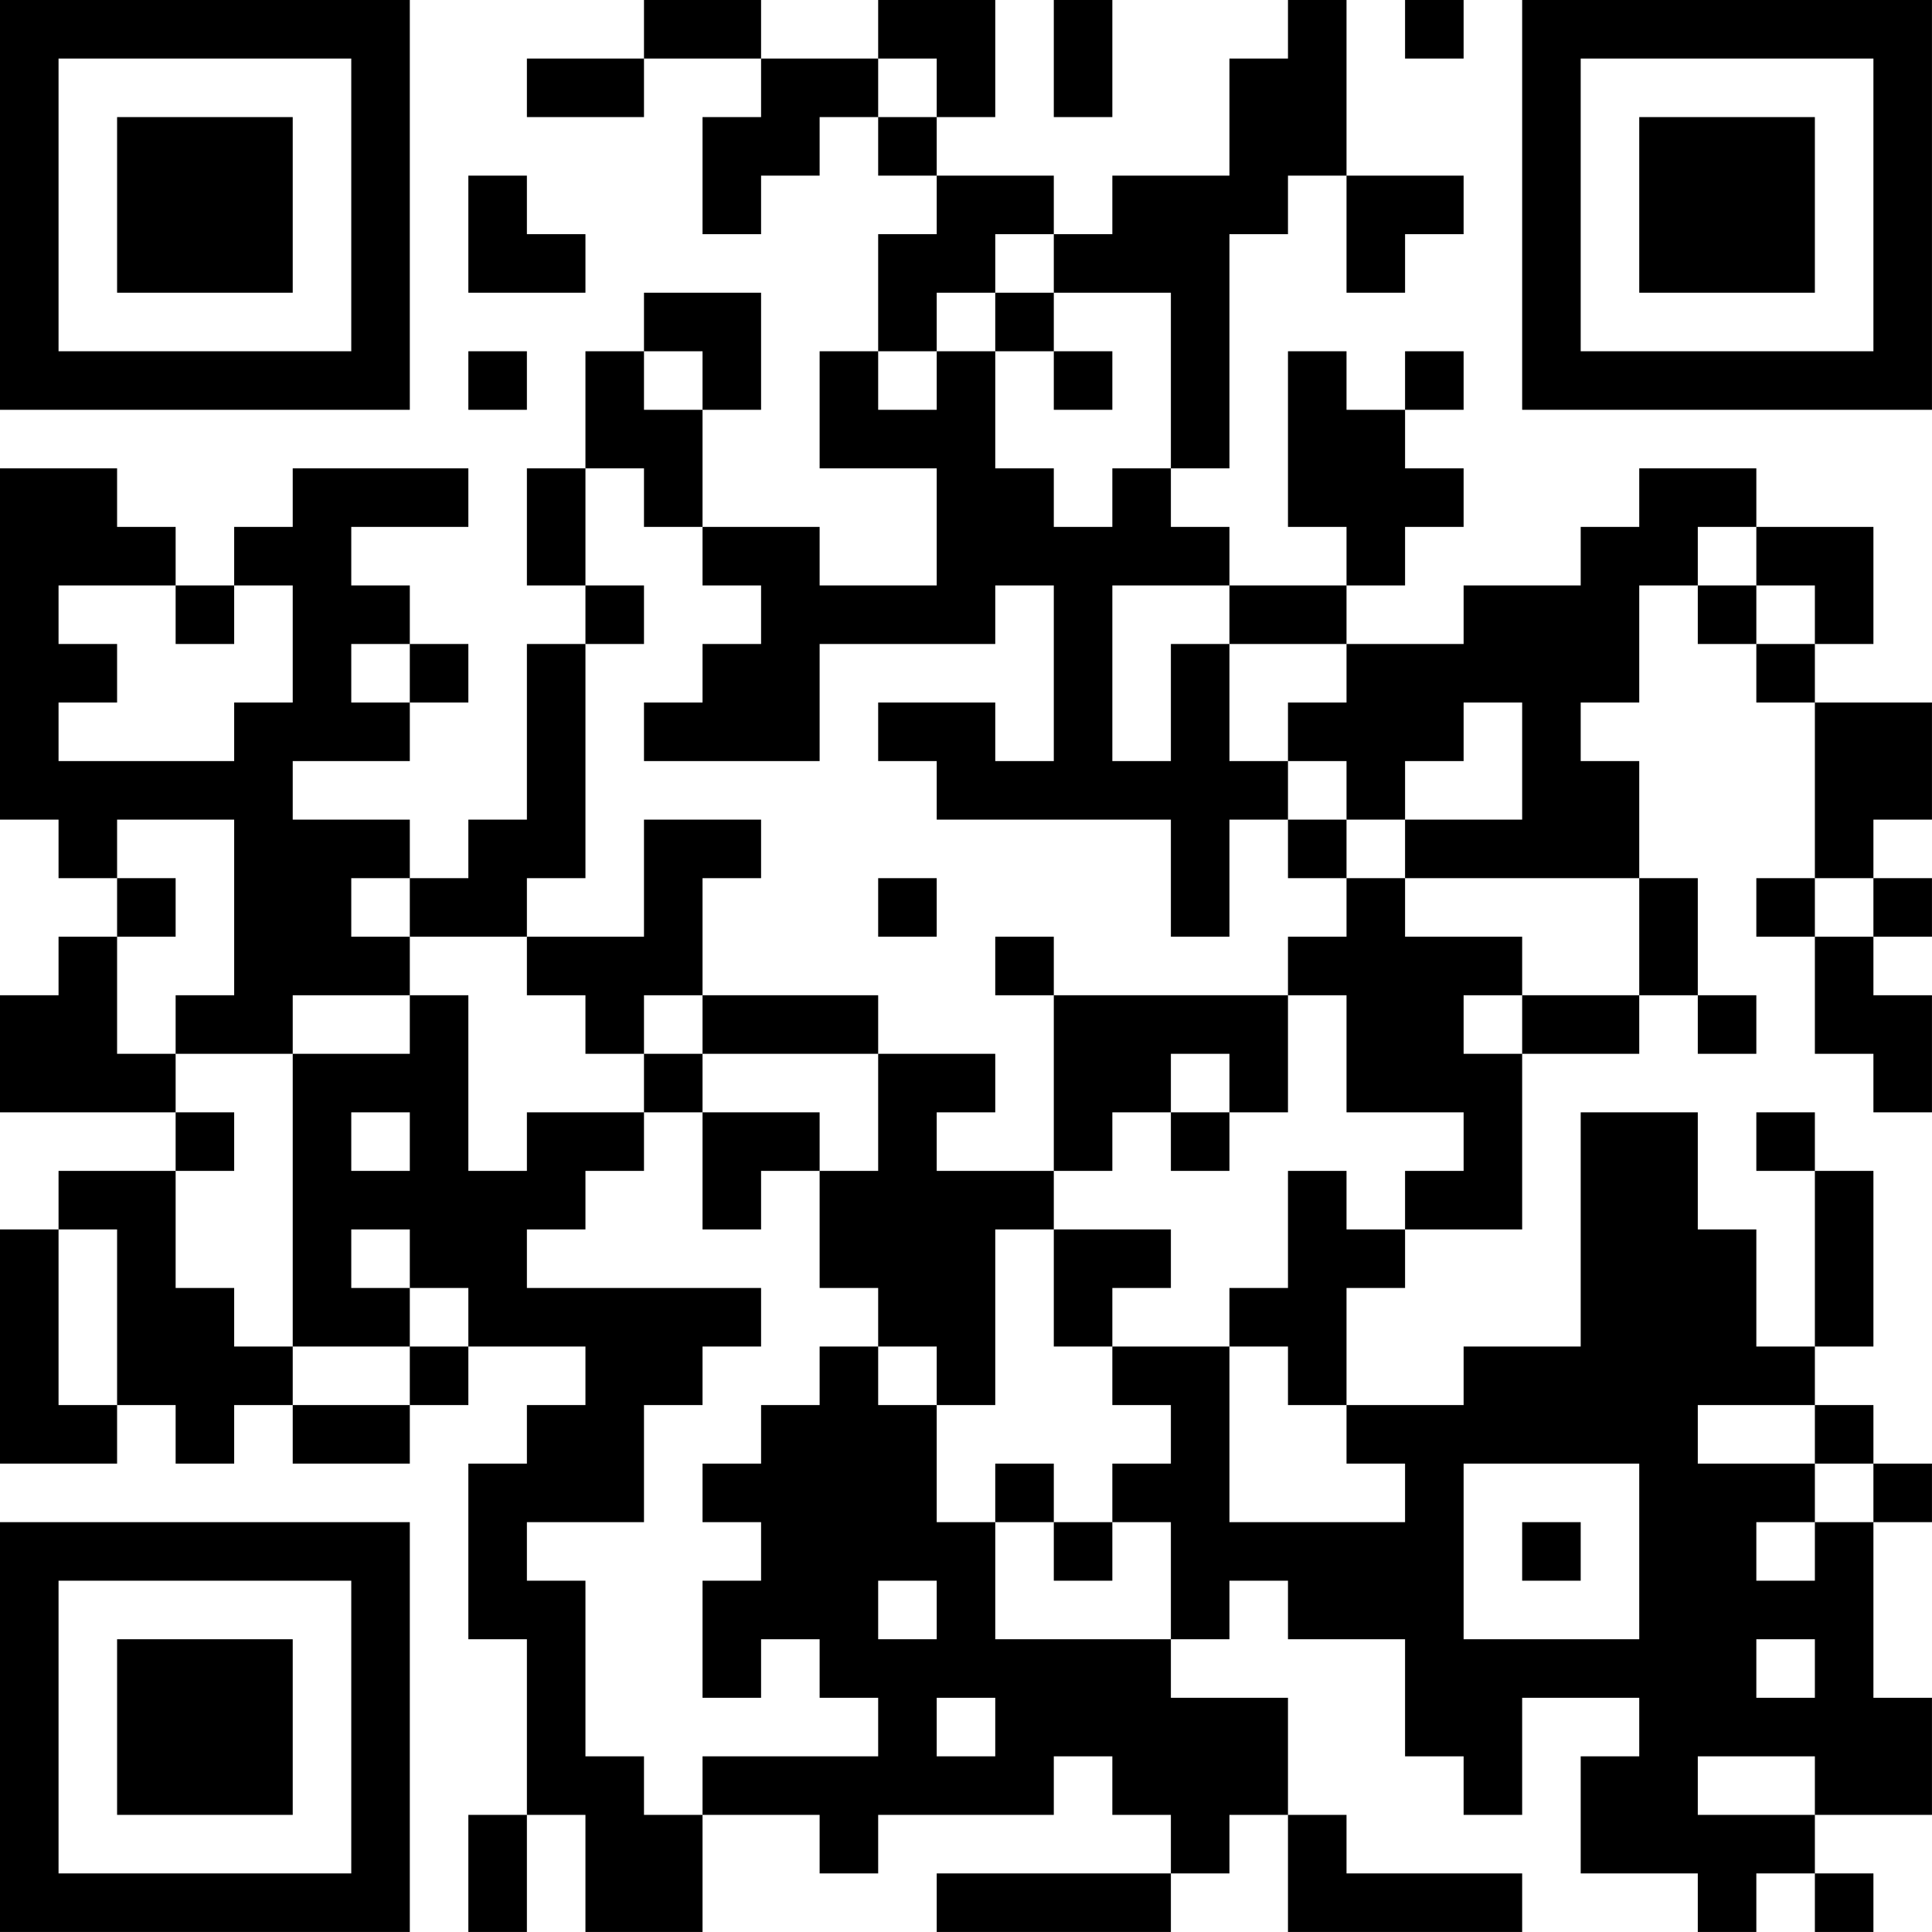
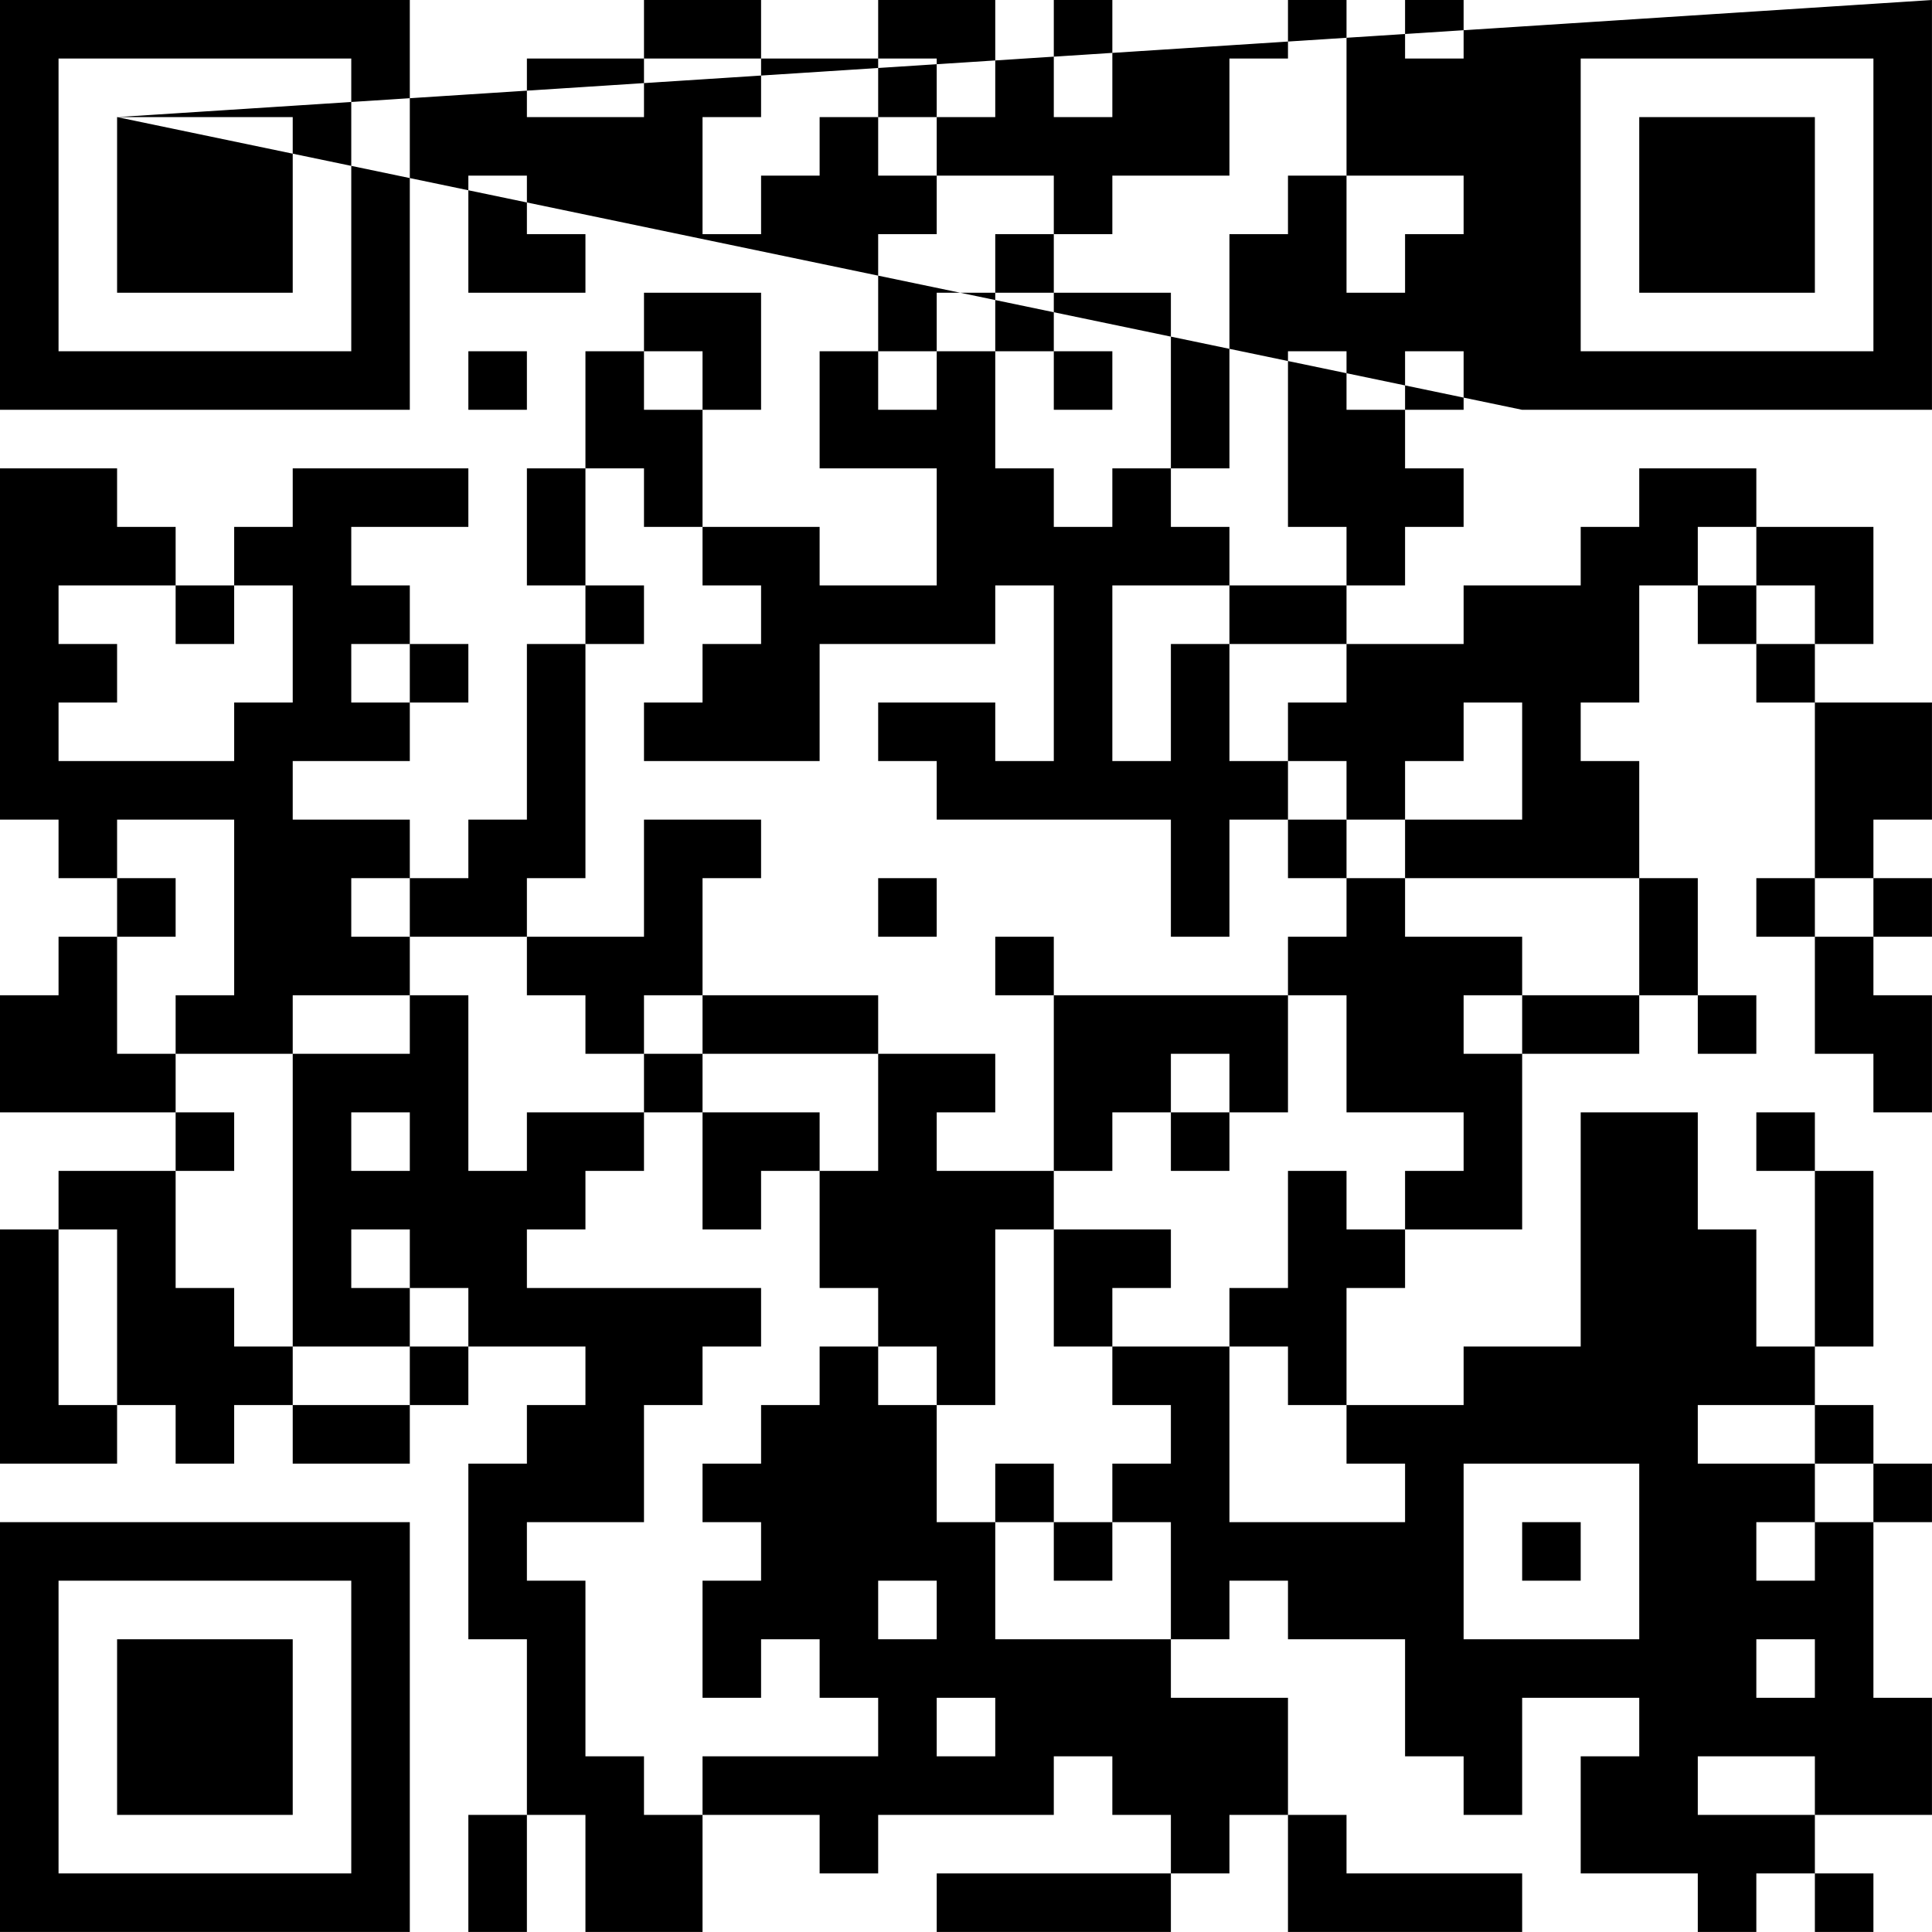
<svg xmlns="http://www.w3.org/2000/svg" version="1.1" width="400" height="400" viewBox="0 0 400 400">
-   <rect x="0" y="0" width="400" height="400" fill="#ffffff" />
  <g transform="scale(12.121)">
    <g transform="translate(0,0)">
-       <path fill-rule="evenodd" d="M11 0L11 1L9 1L9 2L11 2L11 1L13 1L13 2L12 2L12 4L13 4L13 3L14 3L14 2L15 2L15 3L16 3L16 4L15 4L15 6L14 6L14 8L16 8L16 10L14 10L14 9L12 9L12 7L13 7L13 5L11 5L11 6L10 6L10 8L9 8L9 10L10 10L10 11L9 11L9 14L8 14L8 15L7 15L7 14L5 14L5 13L7 13L7 12L8 12L8 11L7 11L7 10L6 10L6 9L8 9L8 8L5 8L5 9L4 9L4 10L3 10L3 9L2 9L2 8L0 8L0 14L1 14L1 15L2 15L2 16L1 16L1 17L0 17L0 19L3 19L3 20L1 20L1 21L0 21L0 25L2 25L2 24L3 24L3 25L4 25L4 24L5 24L5 25L7 25L7 24L8 24L8 23L10 23L10 24L9 24L9 25L8 25L8 28L9 28L9 31L8 31L8 33L9 33L9 31L10 31L10 33L12 33L12 31L14 31L14 32L15 32L15 31L18 31L18 30L19 30L19 31L20 31L20 32L16 32L16 33L20 33L20 32L21 32L21 31L22 31L22 33L26 33L26 32L23 32L23 31L22 31L22 29L20 29L20 28L21 28L21 27L22 27L22 28L24 28L24 30L25 30L25 31L26 31L26 29L28 29L28 30L27 30L27 32L29 32L29 33L30 33L30 32L31 32L31 33L32 33L32 32L31 32L31 31L33 31L33 29L32 29L32 26L33 26L33 25L32 25L32 24L31 24L31 23L32 23L32 20L31 20L31 19L30 19L30 20L31 20L31 23L30 23L30 21L29 21L29 19L27 19L27 23L25 23L25 24L23 24L23 22L24 22L24 21L26 21L26 18L28 18L28 17L29 17L29 18L30 18L30 17L29 17L29 15L28 15L28 13L27 13L27 12L28 12L28 10L29 10L29 11L30 11L30 12L31 12L31 15L30 15L30 16L31 16L31 18L32 18L32 19L33 19L33 17L32 17L32 16L33 16L33 15L32 15L32 14L33 14L33 12L31 12L31 11L32 11L32 9L30 9L30 8L28 8L28 9L27 9L27 10L25 10L25 11L23 11L23 10L24 10L24 9L25 9L25 8L24 8L24 7L25 7L25 6L24 6L24 7L23 7L23 6L22 6L22 9L23 9L23 10L21 10L21 9L20 9L20 8L21 8L21 4L22 4L22 3L23 3L23 5L24 5L24 4L25 4L25 3L23 3L23 0L22 0L22 1L21 1L21 3L19 3L19 4L18 4L18 3L16 3L16 2L17 2L17 0L15 0L15 1L13 1L13 0ZM18 0L18 2L19 2L19 0ZM24 0L24 1L25 1L25 0ZM15 1L15 2L16 2L16 1ZM8 3L8 5L10 5L10 4L9 4L9 3ZM17 4L17 5L16 5L16 6L15 6L15 7L16 7L16 6L17 6L17 8L18 8L18 9L19 9L19 8L20 8L20 5L18 5L18 4ZM17 5L17 6L18 6L18 7L19 7L19 6L18 6L18 5ZM8 6L8 7L9 7L9 6ZM11 6L11 7L12 7L12 6ZM10 8L10 10L11 10L11 11L10 11L10 15L9 15L9 16L7 16L7 15L6 15L6 16L7 16L7 17L5 17L5 18L3 18L3 17L4 17L4 14L2 14L2 15L3 15L3 16L2 16L2 18L3 18L3 19L4 19L4 20L3 20L3 22L4 22L4 23L5 23L5 24L7 24L7 23L8 23L8 22L7 22L7 21L6 21L6 22L7 22L7 23L5 23L5 18L7 18L7 17L8 17L8 20L9 20L9 19L11 19L11 20L10 20L10 21L9 21L9 22L13 22L13 23L12 23L12 24L11 24L11 26L9 26L9 27L10 27L10 30L11 30L11 31L12 31L12 30L15 30L15 29L14 29L14 28L13 28L13 29L12 29L12 27L13 27L13 26L12 26L12 25L13 25L13 24L14 24L14 23L15 23L15 24L16 24L16 26L17 26L17 28L20 28L20 26L19 26L19 25L20 25L20 24L19 24L19 23L21 23L21 26L24 26L24 25L23 25L23 24L22 24L22 23L21 23L21 22L22 22L22 20L23 20L23 21L24 21L24 20L25 20L25 19L23 19L23 17L22 17L22 16L23 16L23 15L24 15L24 16L26 16L26 17L25 17L25 18L26 18L26 17L28 17L28 15L24 15L24 14L26 14L26 12L25 12L25 13L24 13L24 14L23 14L23 13L22 13L22 12L23 12L23 11L21 11L21 10L19 10L19 13L20 13L20 11L21 11L21 13L22 13L22 14L21 14L21 16L20 16L20 14L16 14L16 13L15 13L15 12L17 12L17 13L18 13L18 10L17 10L17 11L14 11L14 13L11 13L11 12L12 12L12 11L13 11L13 10L12 10L12 9L11 9L11 8ZM29 9L29 10L30 10L30 11L31 11L31 10L30 10L30 9ZM1 10L1 11L2 11L2 12L1 12L1 13L4 13L4 12L5 12L5 10L4 10L4 11L3 11L3 10ZM6 11L6 12L7 12L7 11ZM11 14L11 16L9 16L9 17L10 17L10 18L11 18L11 19L12 19L12 21L13 21L13 20L14 20L14 22L15 22L15 23L16 23L16 24L17 24L17 21L18 21L18 23L19 23L19 22L20 22L20 21L18 21L18 20L19 20L19 19L20 19L20 20L21 20L21 19L22 19L22 17L18 17L18 16L17 16L17 17L18 17L18 20L16 20L16 19L17 19L17 18L15 18L15 17L12 17L12 15L13 15L13 14ZM22 14L22 15L23 15L23 14ZM15 15L15 16L16 16L16 15ZM31 15L31 16L32 16L32 15ZM11 17L11 18L12 18L12 19L14 19L14 20L15 20L15 18L12 18L12 17ZM20 18L20 19L21 19L21 18ZM6 19L6 20L7 20L7 19ZM1 21L1 24L2 24L2 21ZM29 24L29 25L31 25L31 26L30 26L30 27L31 27L31 26L32 26L32 25L31 25L31 24ZM17 25L17 26L18 26L18 27L19 27L19 26L18 26L18 25ZM25 25L25 28L28 28L28 25ZM26 26L26 27L27 27L27 26ZM15 27L15 28L16 28L16 27ZM30 28L30 29L31 29L31 28ZM16 29L16 30L17 30L17 29ZM29 30L29 31L31 31L31 30ZM0 0L0 7L7 7L7 0ZM1 1L1 6L6 6L6 1ZM2 2L2 5L5 5L5 2ZM26 0L26 7L33 7L33 0ZM27 1L27 6L32 6L32 1ZM28 2L28 5L31 5L31 2ZM0 26L0 33L7 33L7 26ZM1 27L1 32L6 32L6 27ZM2 28L2 31L5 31L5 28Z" fill="#000000" />
+       <path fill-rule="evenodd" d="M11 0L11 1L9 1L9 2L11 2L11 1L13 1L13 2L12 2L12 4L13 4L13 3L14 3L14 2L15 2L15 3L16 3L16 4L15 4L15 6L14 6L14 8L16 8L16 10L14 10L14 9L12 9L12 7L13 7L13 5L11 5L11 6L10 6L10 8L9 8L9 10L10 10L10 11L9 11L9 14L8 14L8 15L7 15L7 14L5 14L5 13L7 13L7 12L8 12L8 11L7 11L7 10L6 10L6 9L8 9L8 8L5 8L5 9L4 9L4 10L3 10L3 9L2 9L2 8L0 8L0 14L1 14L1 15L2 15L2 16L1 16L1 17L0 17L0 19L3 19L3 20L1 20L1 21L0 21L0 25L2 25L2 24L3 24L3 25L4 25L4 24L5 24L5 25L7 25L7 24L8 24L8 23L10 23L10 24L9 24L9 25L8 25L8 28L9 28L9 31L8 31L8 33L9 33L9 31L10 31L10 33L12 33L12 31L14 31L14 32L15 32L15 31L18 31L18 30L19 30L19 31L20 31L20 32L16 32L16 33L20 33L20 32L21 32L21 31L22 31L22 33L26 33L26 32L23 32L23 31L22 31L22 29L20 29L20 28L21 28L21 27L22 27L22 28L24 28L24 30L25 30L25 31L26 31L26 29L28 29L28 30L27 30L27 32L29 32L29 33L30 33L30 32L31 32L31 33L32 33L32 32L31 32L31 31L33 31L33 29L32 29L32 26L33 26L33 25L32 25L32 24L31 24L31 23L32 23L32 20L31 20L31 19L30 19L30 20L31 20L31 23L30 23L30 21L29 21L29 19L27 19L27 23L25 23L25 24L23 24L23 22L24 22L24 21L26 21L26 18L28 18L28 17L29 17L29 18L30 18L30 17L29 17L29 15L28 15L28 13L27 13L27 12L28 12L28 10L29 10L29 11L30 11L30 12L31 12L31 15L30 15L30 16L31 16L31 18L32 18L32 19L33 19L33 17L32 17L32 16L33 16L33 15L32 15L32 14L33 14L33 12L31 12L31 11L32 11L32 9L30 9L30 8L28 8L28 9L27 9L27 10L25 10L25 11L23 11L23 10L24 10L24 9L25 9L25 8L24 8L24 7L25 7L25 6L24 6L24 7L23 7L23 6L22 6L22 9L23 9L23 10L21 10L21 9L20 9L20 8L21 8L21 4L22 4L22 3L23 3L23 5L24 5L24 4L25 4L25 3L23 3L23 0L22 0L22 1L21 1L21 3L19 3L19 4L18 4L18 3L16 3L16 2L17 2L17 0L15 0L15 1L13 1L13 0ZM18 0L18 2L19 2L19 0ZM24 0L24 1L25 1L25 0ZM15 1L15 2L16 2L16 1ZM8 3L8 5L10 5L10 4L9 4L9 3ZM17 4L17 5L16 5L16 6L15 6L15 7L16 7L16 6L17 6L17 8L18 8L18 9L19 9L19 8L20 8L20 5L18 5L18 4ZM17 5L17 6L18 6L18 7L19 7L19 6L18 6L18 5ZM8 6L8 7L9 7L9 6ZM11 6L11 7L12 7L12 6ZM10 8L10 10L11 10L11 11L10 11L10 15L9 15L9 16L7 16L7 15L6 15L6 16L7 16L7 17L5 17L5 18L3 18L3 17L4 17L4 14L2 14L2 15L3 15L3 16L2 16L2 18L3 18L3 19L4 19L4 20L3 20L3 22L4 22L4 23L5 23L5 24L7 24L7 23L8 23L8 22L7 22L7 21L6 21L6 22L7 22L7 23L5 23L5 18L7 18L7 17L8 17L8 20L9 20L9 19L11 19L11 20L10 20L10 21L9 21L9 22L13 22L13 23L12 23L12 24L11 24L11 26L9 26L9 27L10 27L10 30L11 30L11 31L12 31L12 30L15 30L15 29L14 29L14 28L13 28L13 29L12 29L12 27L13 27L13 26L12 26L12 25L13 25L13 24L14 24L14 23L15 23L15 24L16 24L16 26L17 26L17 28L20 28L20 26L19 26L19 25L20 25L20 24L19 24L19 23L21 23L21 26L24 26L24 25L23 25L23 24L22 24L22 23L21 23L21 22L22 22L22 20L23 20L23 21L24 21L24 20L25 20L25 19L23 19L23 17L22 17L22 16L23 16L23 15L24 15L24 16L26 16L26 17L25 17L25 18L26 18L26 17L28 17L28 15L24 15L24 14L26 14L26 12L25 12L25 13L24 13L24 14L23 14L23 13L22 13L22 12L23 12L23 11L21 11L21 10L19 10L19 13L20 13L20 11L21 11L21 13L22 13L22 14L21 14L21 16L20 16L20 14L16 14L16 13L15 13L15 12L17 12L17 13L18 13L18 10L17 10L17 11L14 11L14 13L11 13L11 12L12 12L12 11L13 11L13 10L12 10L12 9L11 9L11 8ZM29 9L29 10L30 10L30 11L31 11L31 10L30 10L30 9ZM1 10L1 11L2 11L2 12L1 12L1 13L4 13L4 12L5 12L5 10L4 10L4 11L3 11L3 10ZM6 11L6 12L7 12L7 11ZM11 14L11 16L9 16L9 17L10 17L10 18L11 18L11 19L12 19L12 21L13 21L13 20L14 20L14 22L15 22L15 23L16 23L16 24L17 24L17 21L18 21L18 23L19 23L19 22L20 22L20 21L18 21L18 20L19 20L19 19L20 19L20 20L21 20L21 19L22 19L22 17L18 17L18 16L17 16L17 17L18 17L18 20L16 20L16 19L17 19L17 18L15 18L15 17L12 17L12 15L13 15L13 14ZM22 14L22 15L23 15L23 14ZM15 15L15 16L16 16L16 15ZM31 15L31 16L32 16L32 15ZM11 17L11 18L12 18L12 19L14 19L14 20L15 20L15 18L12 18L12 17ZM20 18L20 19L21 19L21 18ZM6 19L6 20L7 20L7 19ZM1 21L1 24L2 24L2 21ZM29 24L29 25L31 25L31 26L30 26L30 27L31 27L31 26L32 26L32 25L31 25L31 24ZM17 25L17 26L18 26L18 27L19 27L19 26L18 26L18 25ZM25 25L25 28L28 28L28 25ZM26 26L26 27L27 27L27 26ZM15 27L15 28L16 28L16 27ZM30 28L30 29L31 29L31 28ZM16 29L16 30L17 30L17 29ZM29 30L29 31L31 31L31 30ZM0 0L0 7L7 7L7 0ZM1 1L1 6L6 6L6 1ZM2 2L2 5L5 5L5 2ZL26 7L33 7L33 0ZM27 1L27 6L32 6L32 1ZM28 2L28 5L31 5L31 2ZM0 26L0 33L7 33L7 26ZM1 27L1 32L6 32L6 27ZM2 28L2 31L5 31L5 28Z" fill="#000000" />
    </g>
  </g>
</svg>